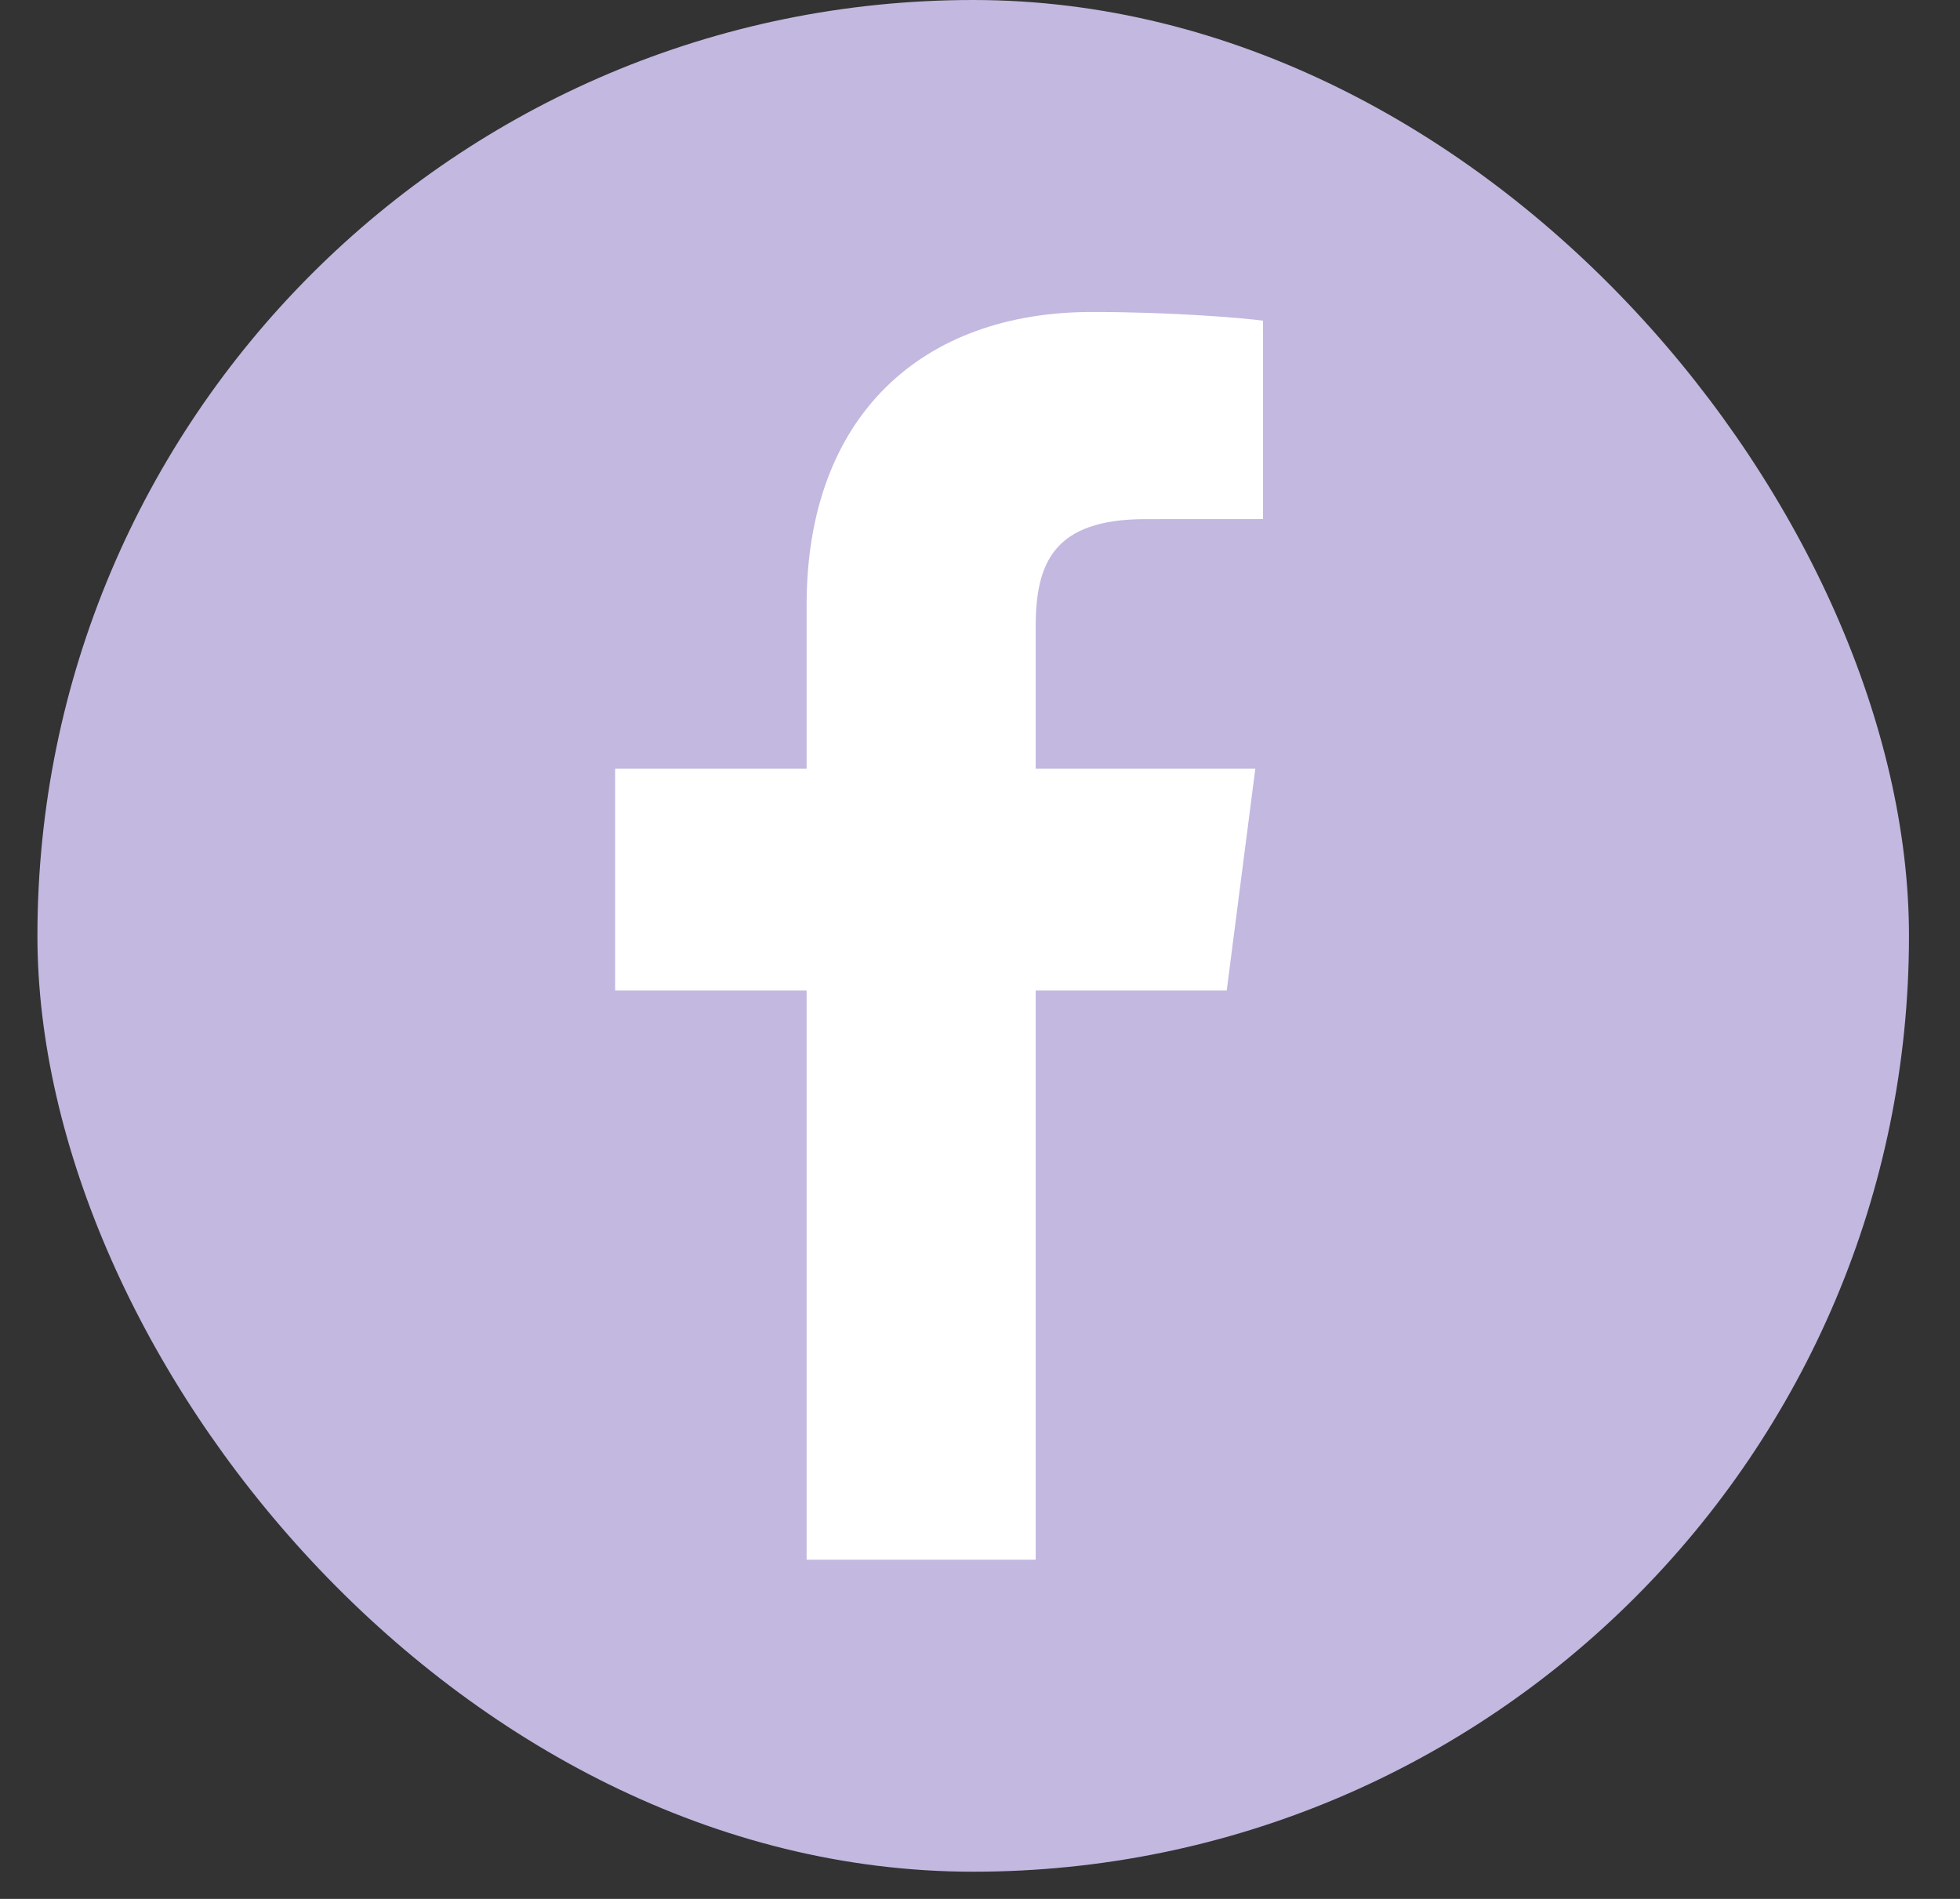
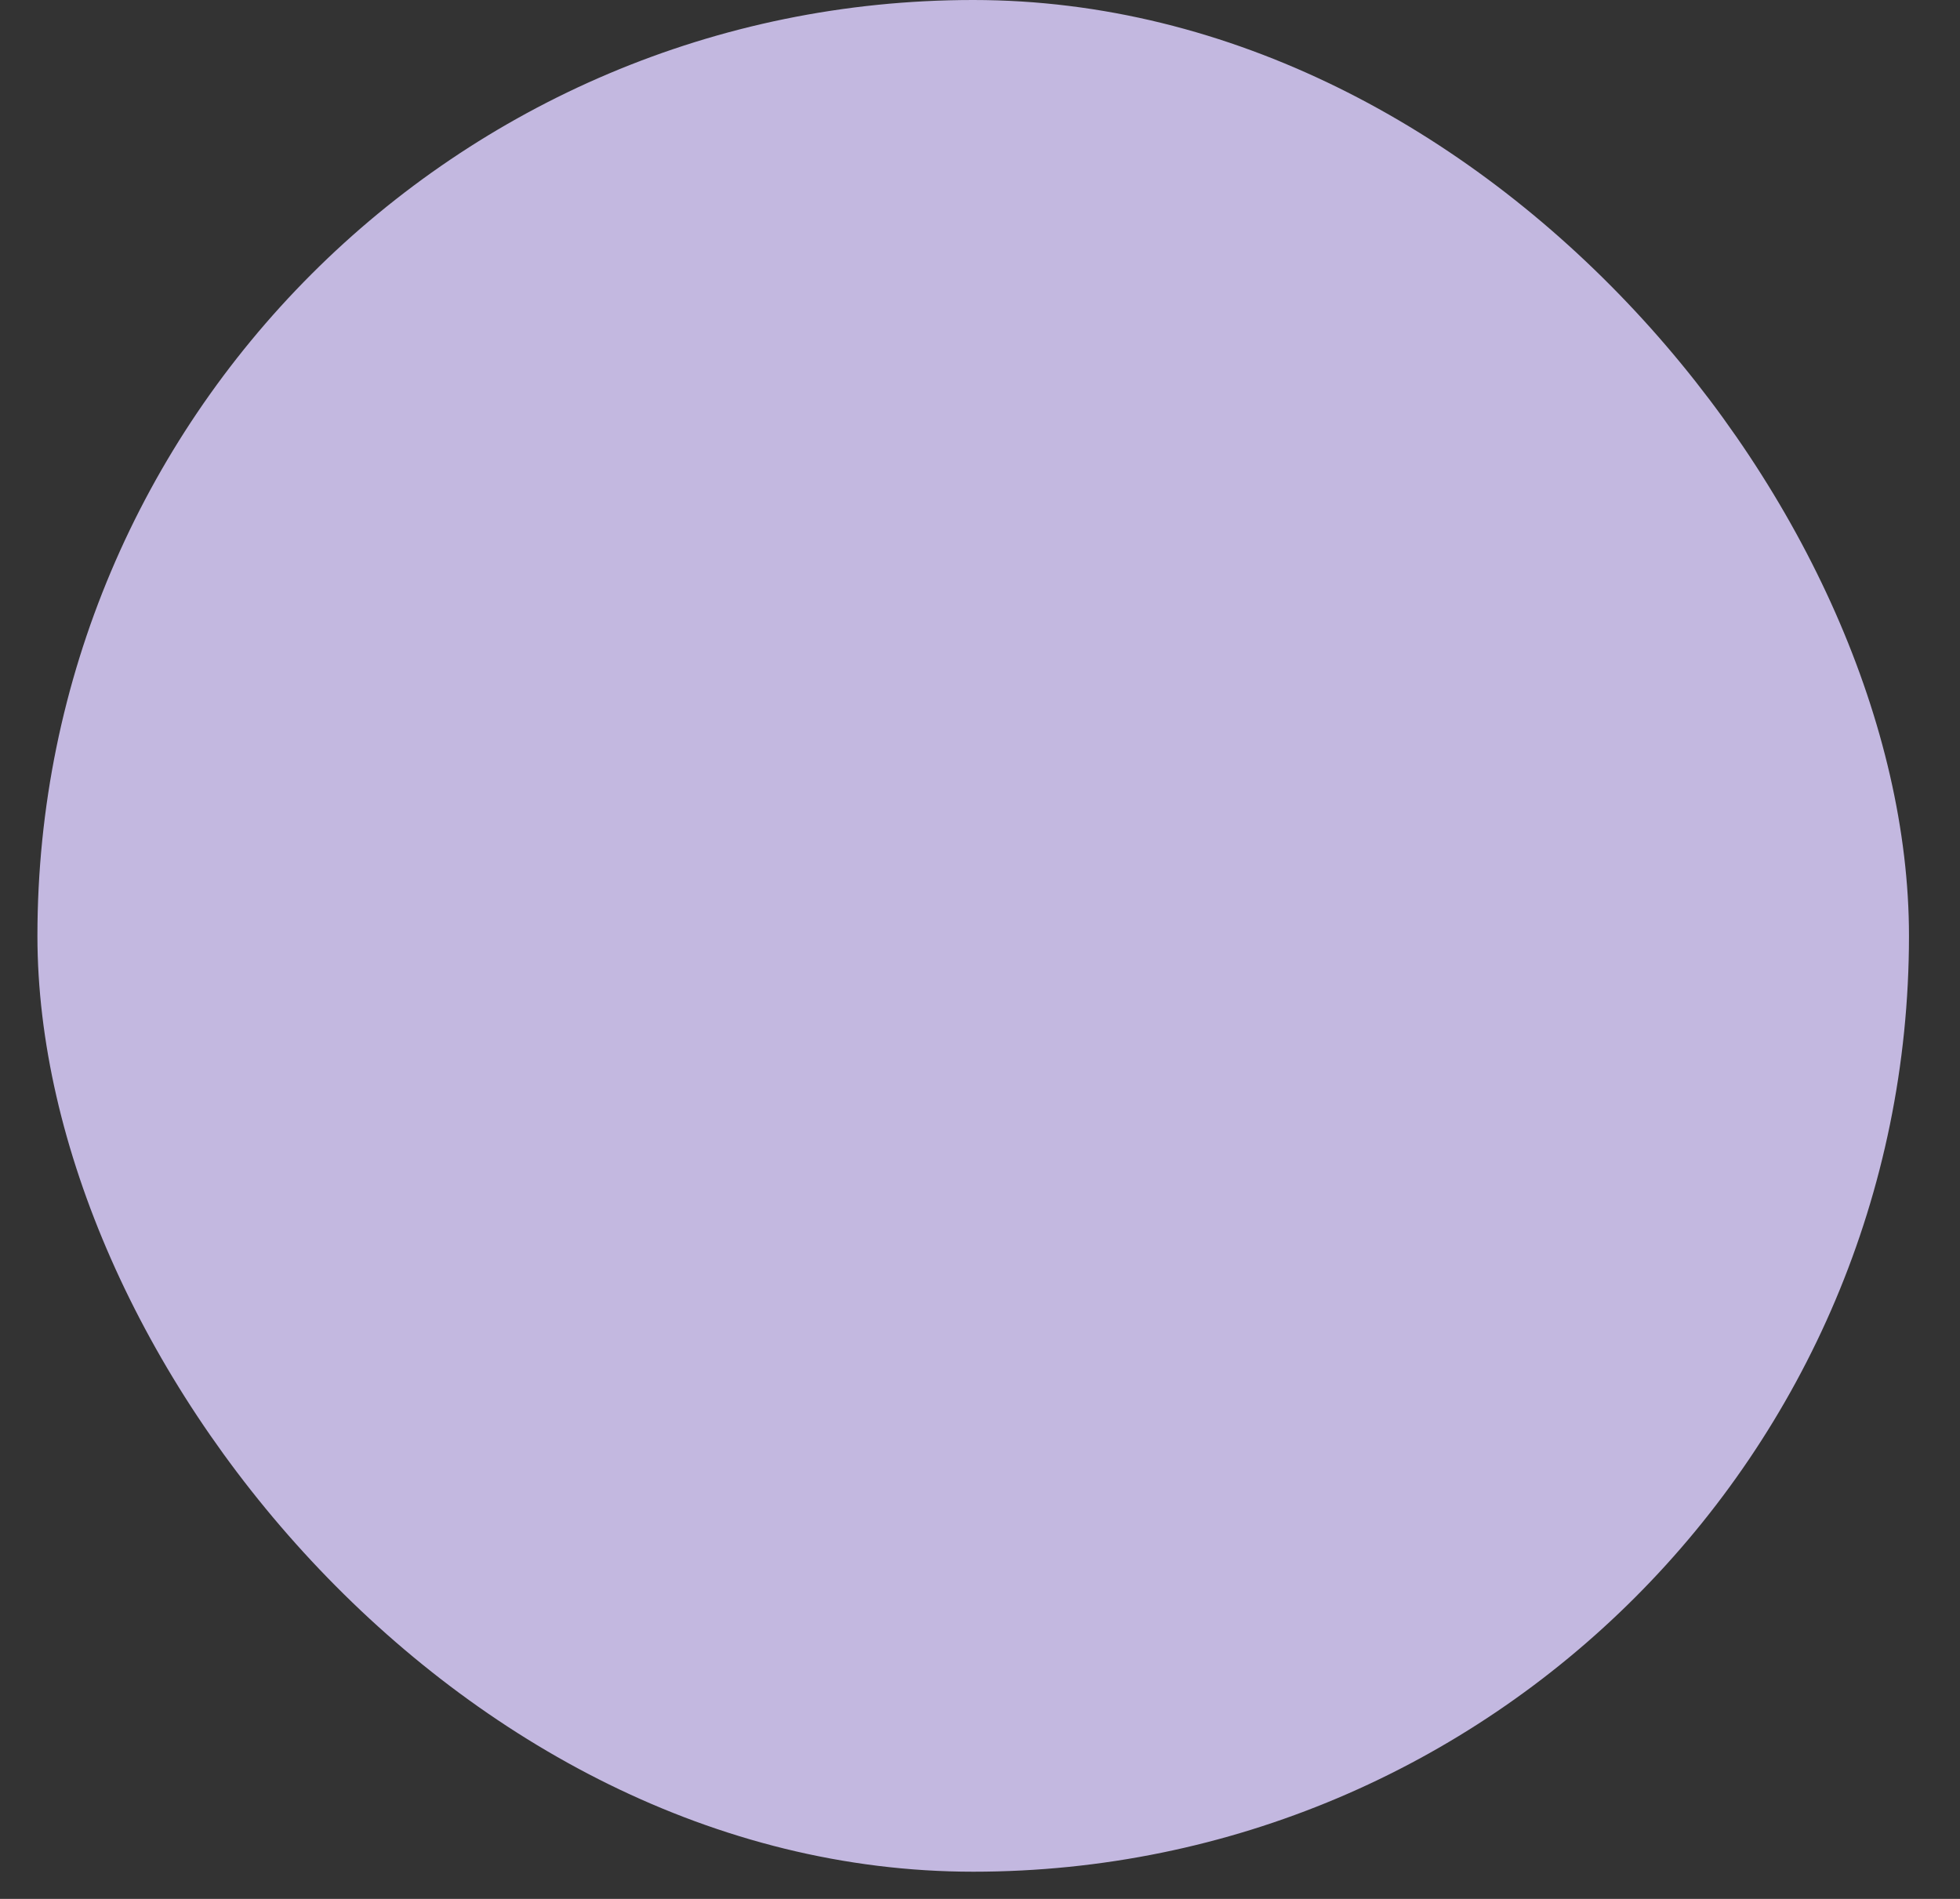
<svg xmlns="http://www.w3.org/2000/svg" width="32" height="31" viewBox="0 0 32 31" fill="none">
  <rect x="0" y="0" width="32" height="31" fill="#333333" stroke="none" />
  <rect x="0.611" width="30.556" height="30.556" rx="15.278" fill="#C3B8E0" />
-   <path d="M16.909 25.463V16.171H20.028L20.495 12.55H16.909V10.238C16.909 9.189 17.2 8.475 18.704 8.475L20.621 8.474V5.235C20.289 5.191 19.151 5.093 17.827 5.093C15.062 5.093 13.169 6.78 13.169 9.879V12.55H10.043V16.171H13.169V25.463L16.909 25.463Z" fill="white" />
</svg>